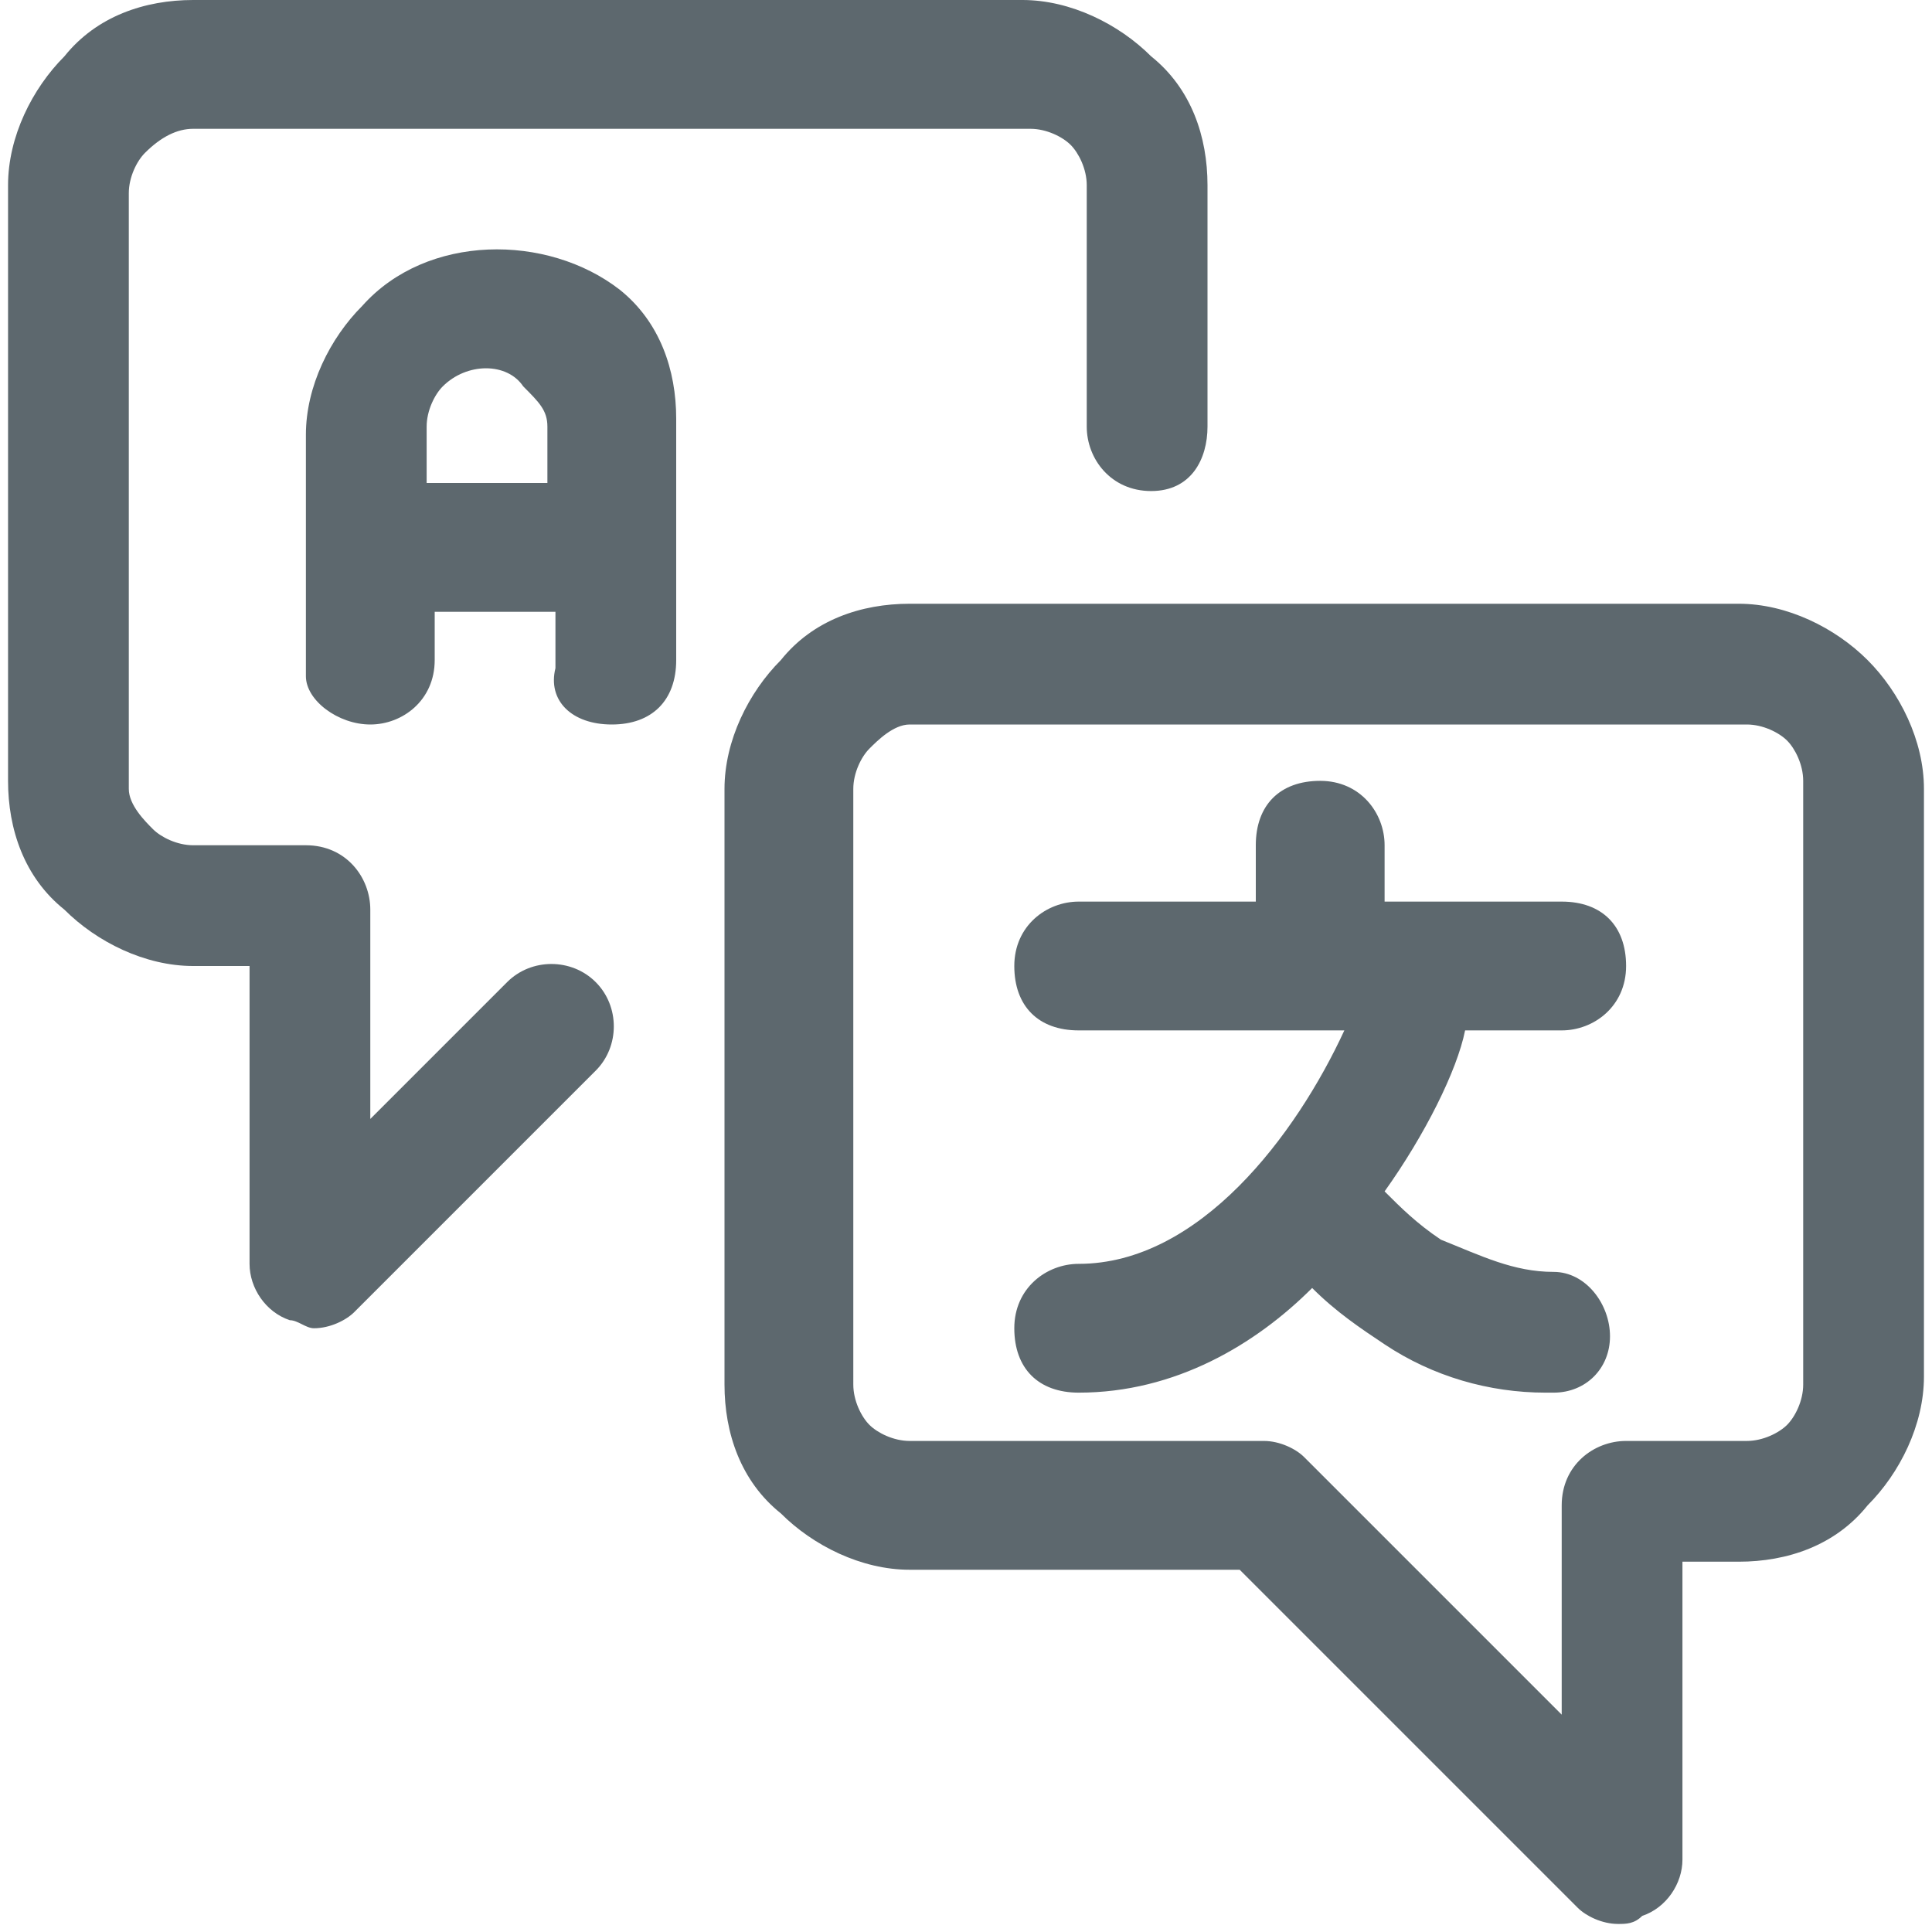
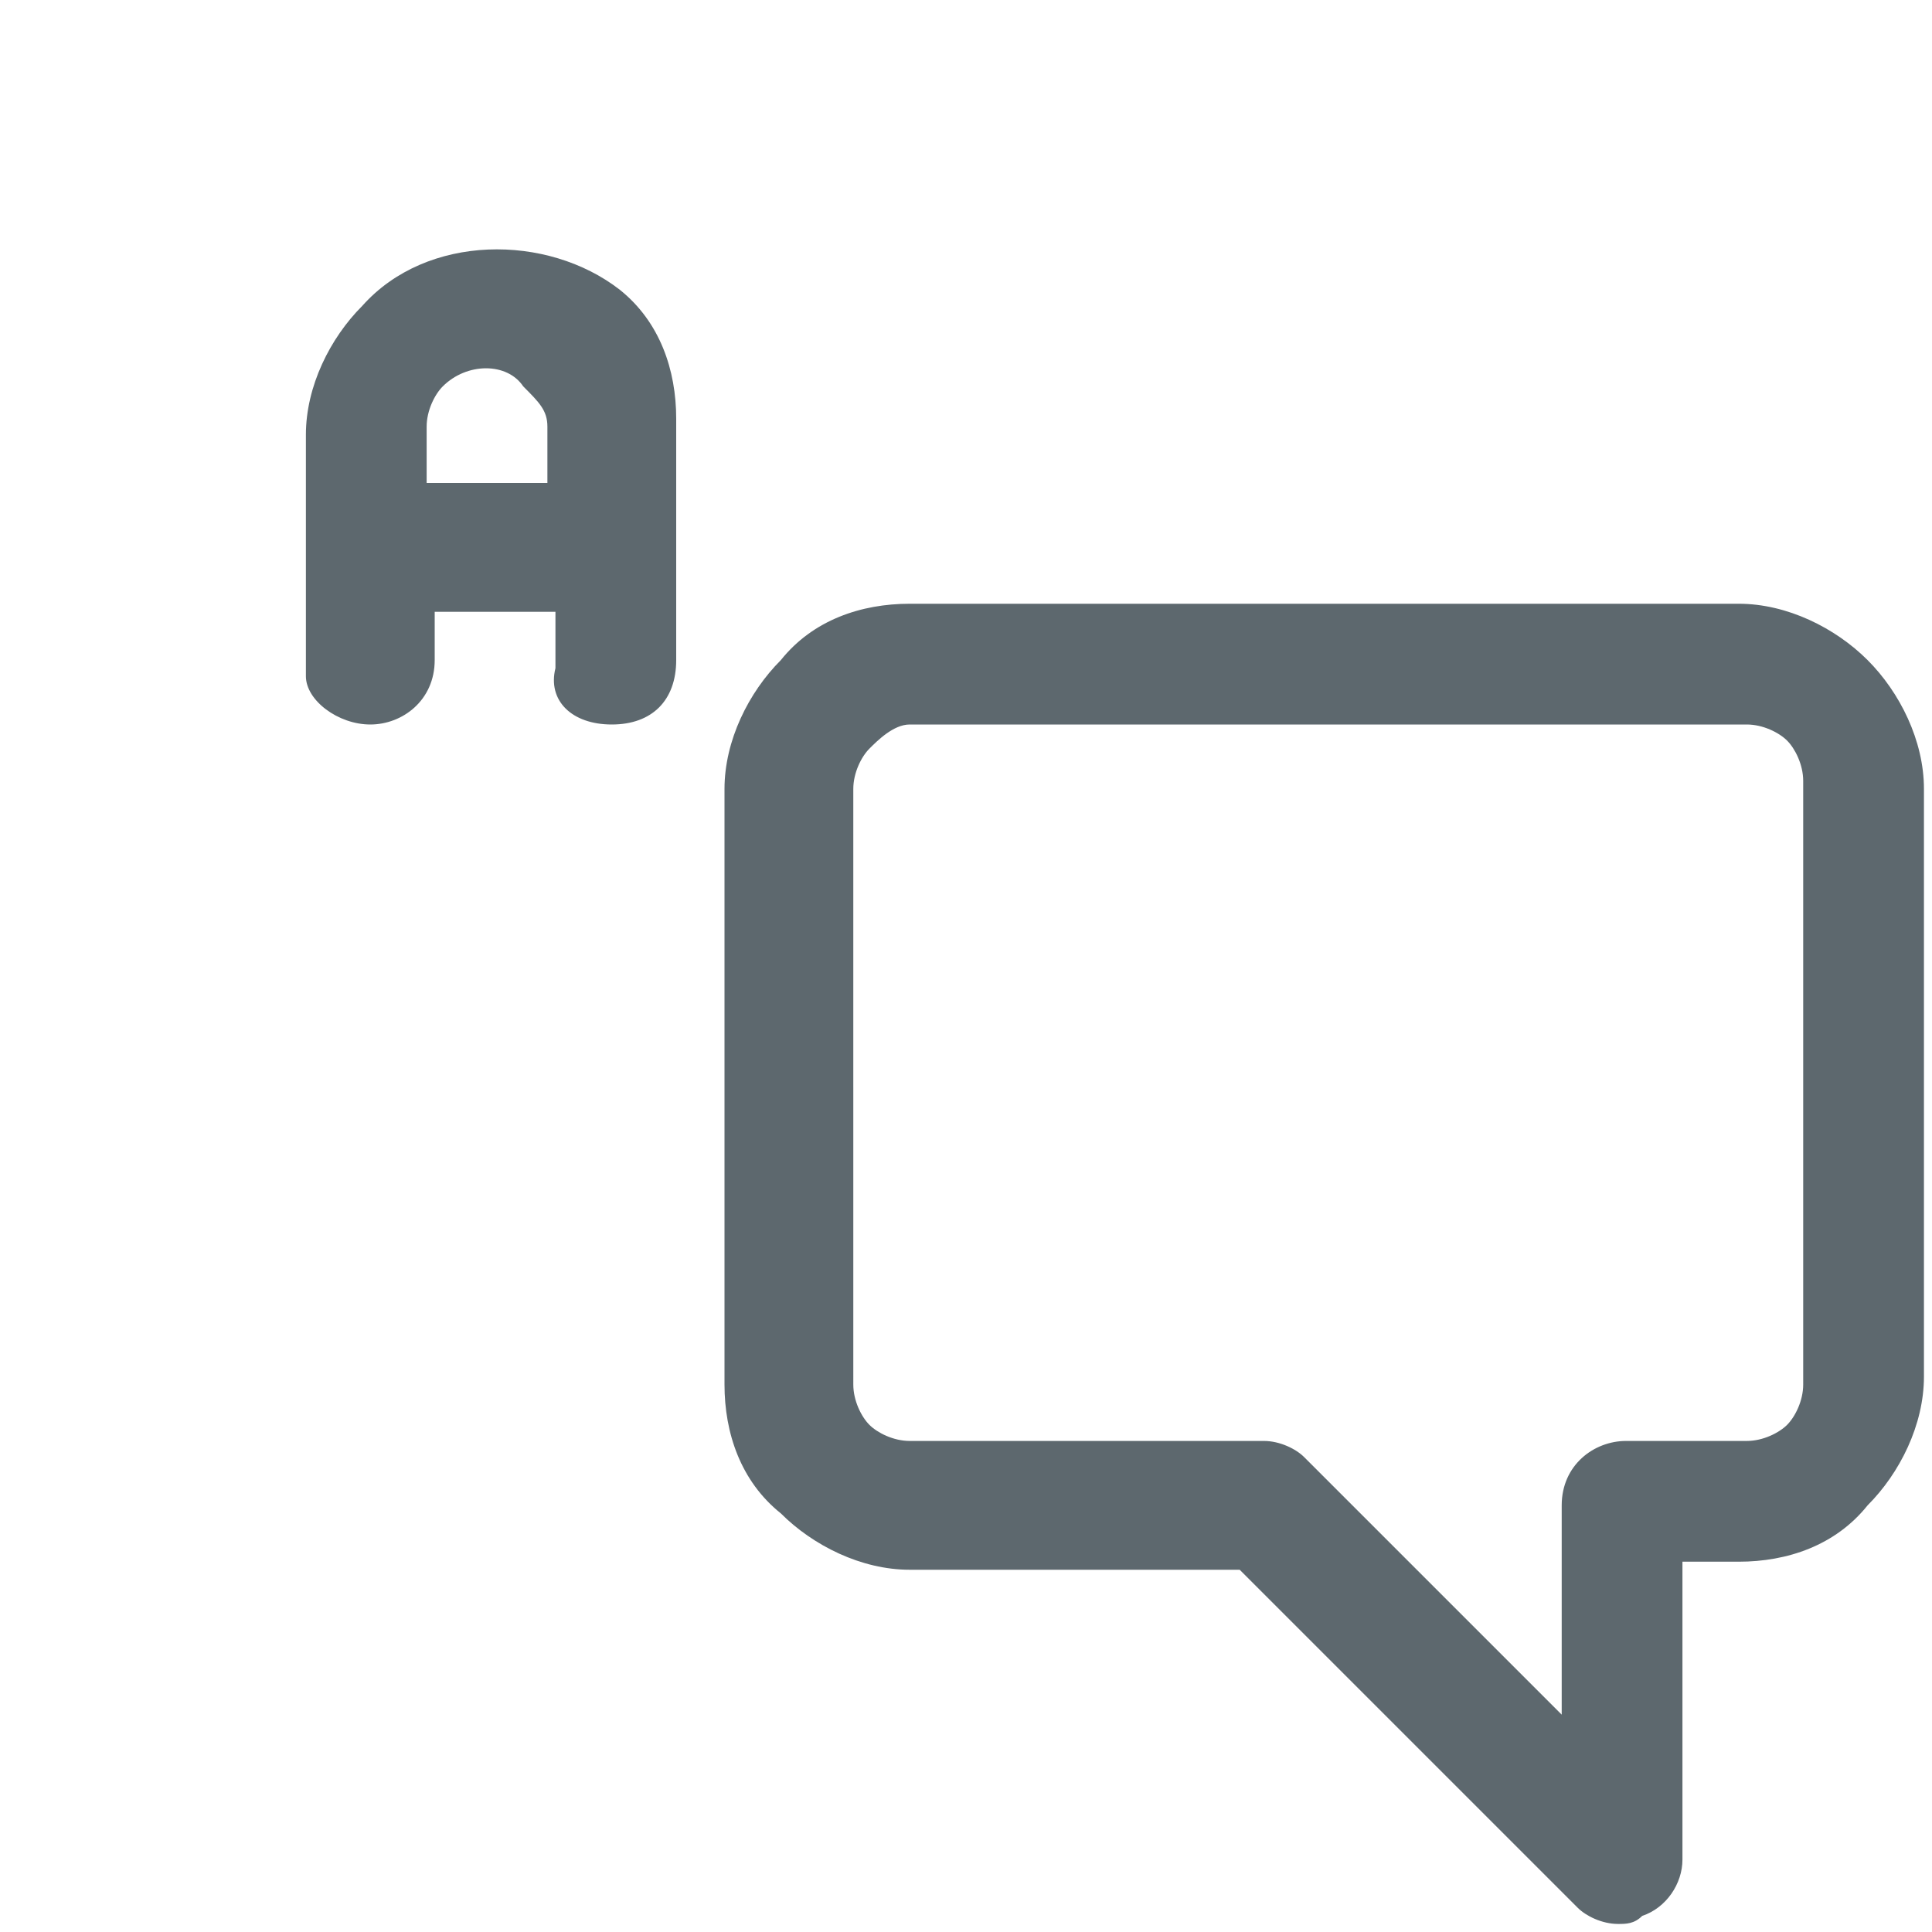
<svg xmlns="http://www.w3.org/2000/svg" version="1.1" id="Layer_1" x="0px" y="0px" viewBox="0 0 24 24" style="enable-background:new 0 0 24 24;" xml:space="preserve">
  <style type="text/css"> .st0{fill:#5D686E;} </style>
  <g>
    <path class="st0" d="M4.5,3.8c-0.4,0.4-0.7,1-0.7,1.6v3C3.8,8.7,4.2,9,4.6,9s0.8-0.3,0.8-0.8V7.6h1.5v0.7C6.8,8.7,7.1,9,7.6,9 s0.8-0.3,0.8-0.8v-3c0-0.6-0.2-1.2-0.7-1.6C6.8,2.9,5.3,2.9,4.5,3.8z M5.3,6.1V5.3c0-0.2,0.1-0.4,0.2-0.5c0.3-0.3,0.8-0.3,1,0 C6.7,5,6.8,5.1,6.8,5.3v0.7H5.3z" />
-     <path class="st0" d="M19.4,12.8c0.4,0,0.8-0.3,0.8-0.8s-0.3-0.8-0.8-0.8h-2.2v-0.7c0-0.4-0.3-0.8-0.8-0.8s-0.8,0.3-0.8,0.8v0.7 h-2.2c-0.4,0-0.8,0.3-0.8,0.8s0.3,0.8,0.8,0.8h3.3c-0.6,1.3-1.8,2.9-3.3,2.9c-0.4,0-0.8,0.3-0.8,0.8s0.3,0.8,0.8,0.8 c1.2,0,2.2-0.6,2.9-1.3c0.3,0.3,0.6,0.5,0.9,0.7c0.6,0.4,1.3,0.6,2,0.6c0,0,0,0,0.1,0c0.4,0,0.7-0.3,0.7-0.7c0-0.4-0.3-0.8-0.7-0.8 c-0.5,0-0.9-0.2-1.4-0.4c-0.3-0.2-0.5-0.4-0.7-0.6c0.5-0.7,0.9-1.5,1-2H19.4z" />
    <path class="st0" d="M23.2,8.2c-0.4-0.4-1-0.7-1.6-0.7H11.3c-0.6,0-1.2,0.2-1.6,0.7C9.3,8.6,9,9.2,9,9.8v7.4c0,0.6,0.2,1.2,0.7,1.6 c0.4,0.4,1,0.7,1.6,0.7h4.1l4.2,4.2c0.1,0.1,0.3,0.2,0.5,0.2c0.1,0,0.2,0,0.3-0.1c0.3-0.1,0.5-0.4,0.5-0.7v-3.7h0.7 c0.6,0,1.2-0.2,1.6-0.7c0.4-0.4,0.7-1,0.7-1.6V9.8C23.9,9.2,23.6,8.6,23.2,8.2z M22.4,17.2c0,0.2-0.1,0.4-0.2,0.5 c-0.1,0.1-0.3,0.2-0.5,0.2h-1.5c-0.4,0-0.8,0.3-0.8,0.8v2.6l-3.2-3.2c-0.1-0.1-0.3-0.2-0.5-0.2h-4.4c-0.2,0-0.4-0.1-0.5-0.2 c-0.1-0.1-0.2-0.3-0.2-0.5V9.8c0-0.2,0.1-0.4,0.2-0.5S11.1,9,11.3,9h10.4c0.2,0,0.4,0.1,0.5,0.2c0.1,0.1,0.2,0.3,0.2,0.5V17.2z" />
-     <path class="st0" d="M6.3,12.2l-1.7,1.7v-2.6c0-0.4-0.3-0.8-0.8-0.8H2.4c-0.2,0-0.4-0.1-0.5-0.2S1.6,10,1.6,9.8V2.4 c0-0.2,0.1-0.4,0.2-0.5C2,1.7,2.2,1.6,2.4,1.6h10.4c0.2,0,0.4,0.1,0.5,0.2c0.1,0.1,0.2,0.3,0.2,0.5v3c0,0.4,0.3,0.8,0.8,0.8 S15,5.7,15,5.3v-3c0-0.6-0.2-1.2-0.7-1.6c-0.4-0.4-1-0.7-1.6-0.7H2.4c-0.6,0-1.2,0.2-1.6,0.7c-0.4,0.4-0.7,1-0.7,1.6v7.4 c0,0.6,0.2,1.2,0.7,1.6c0.4,0.4,1,0.7,1.6,0.7h0.7v3.7c0,0.3,0.2,0.6,0.5,0.7c0.1,0,0.2,0.1,0.3,0.1c0.2,0,0.4-0.1,0.5-0.2l3-3 c0.3-0.3,0.3-0.8,0-1.1S6.6,11.9,6.3,12.2z" />
  </g>
</svg>